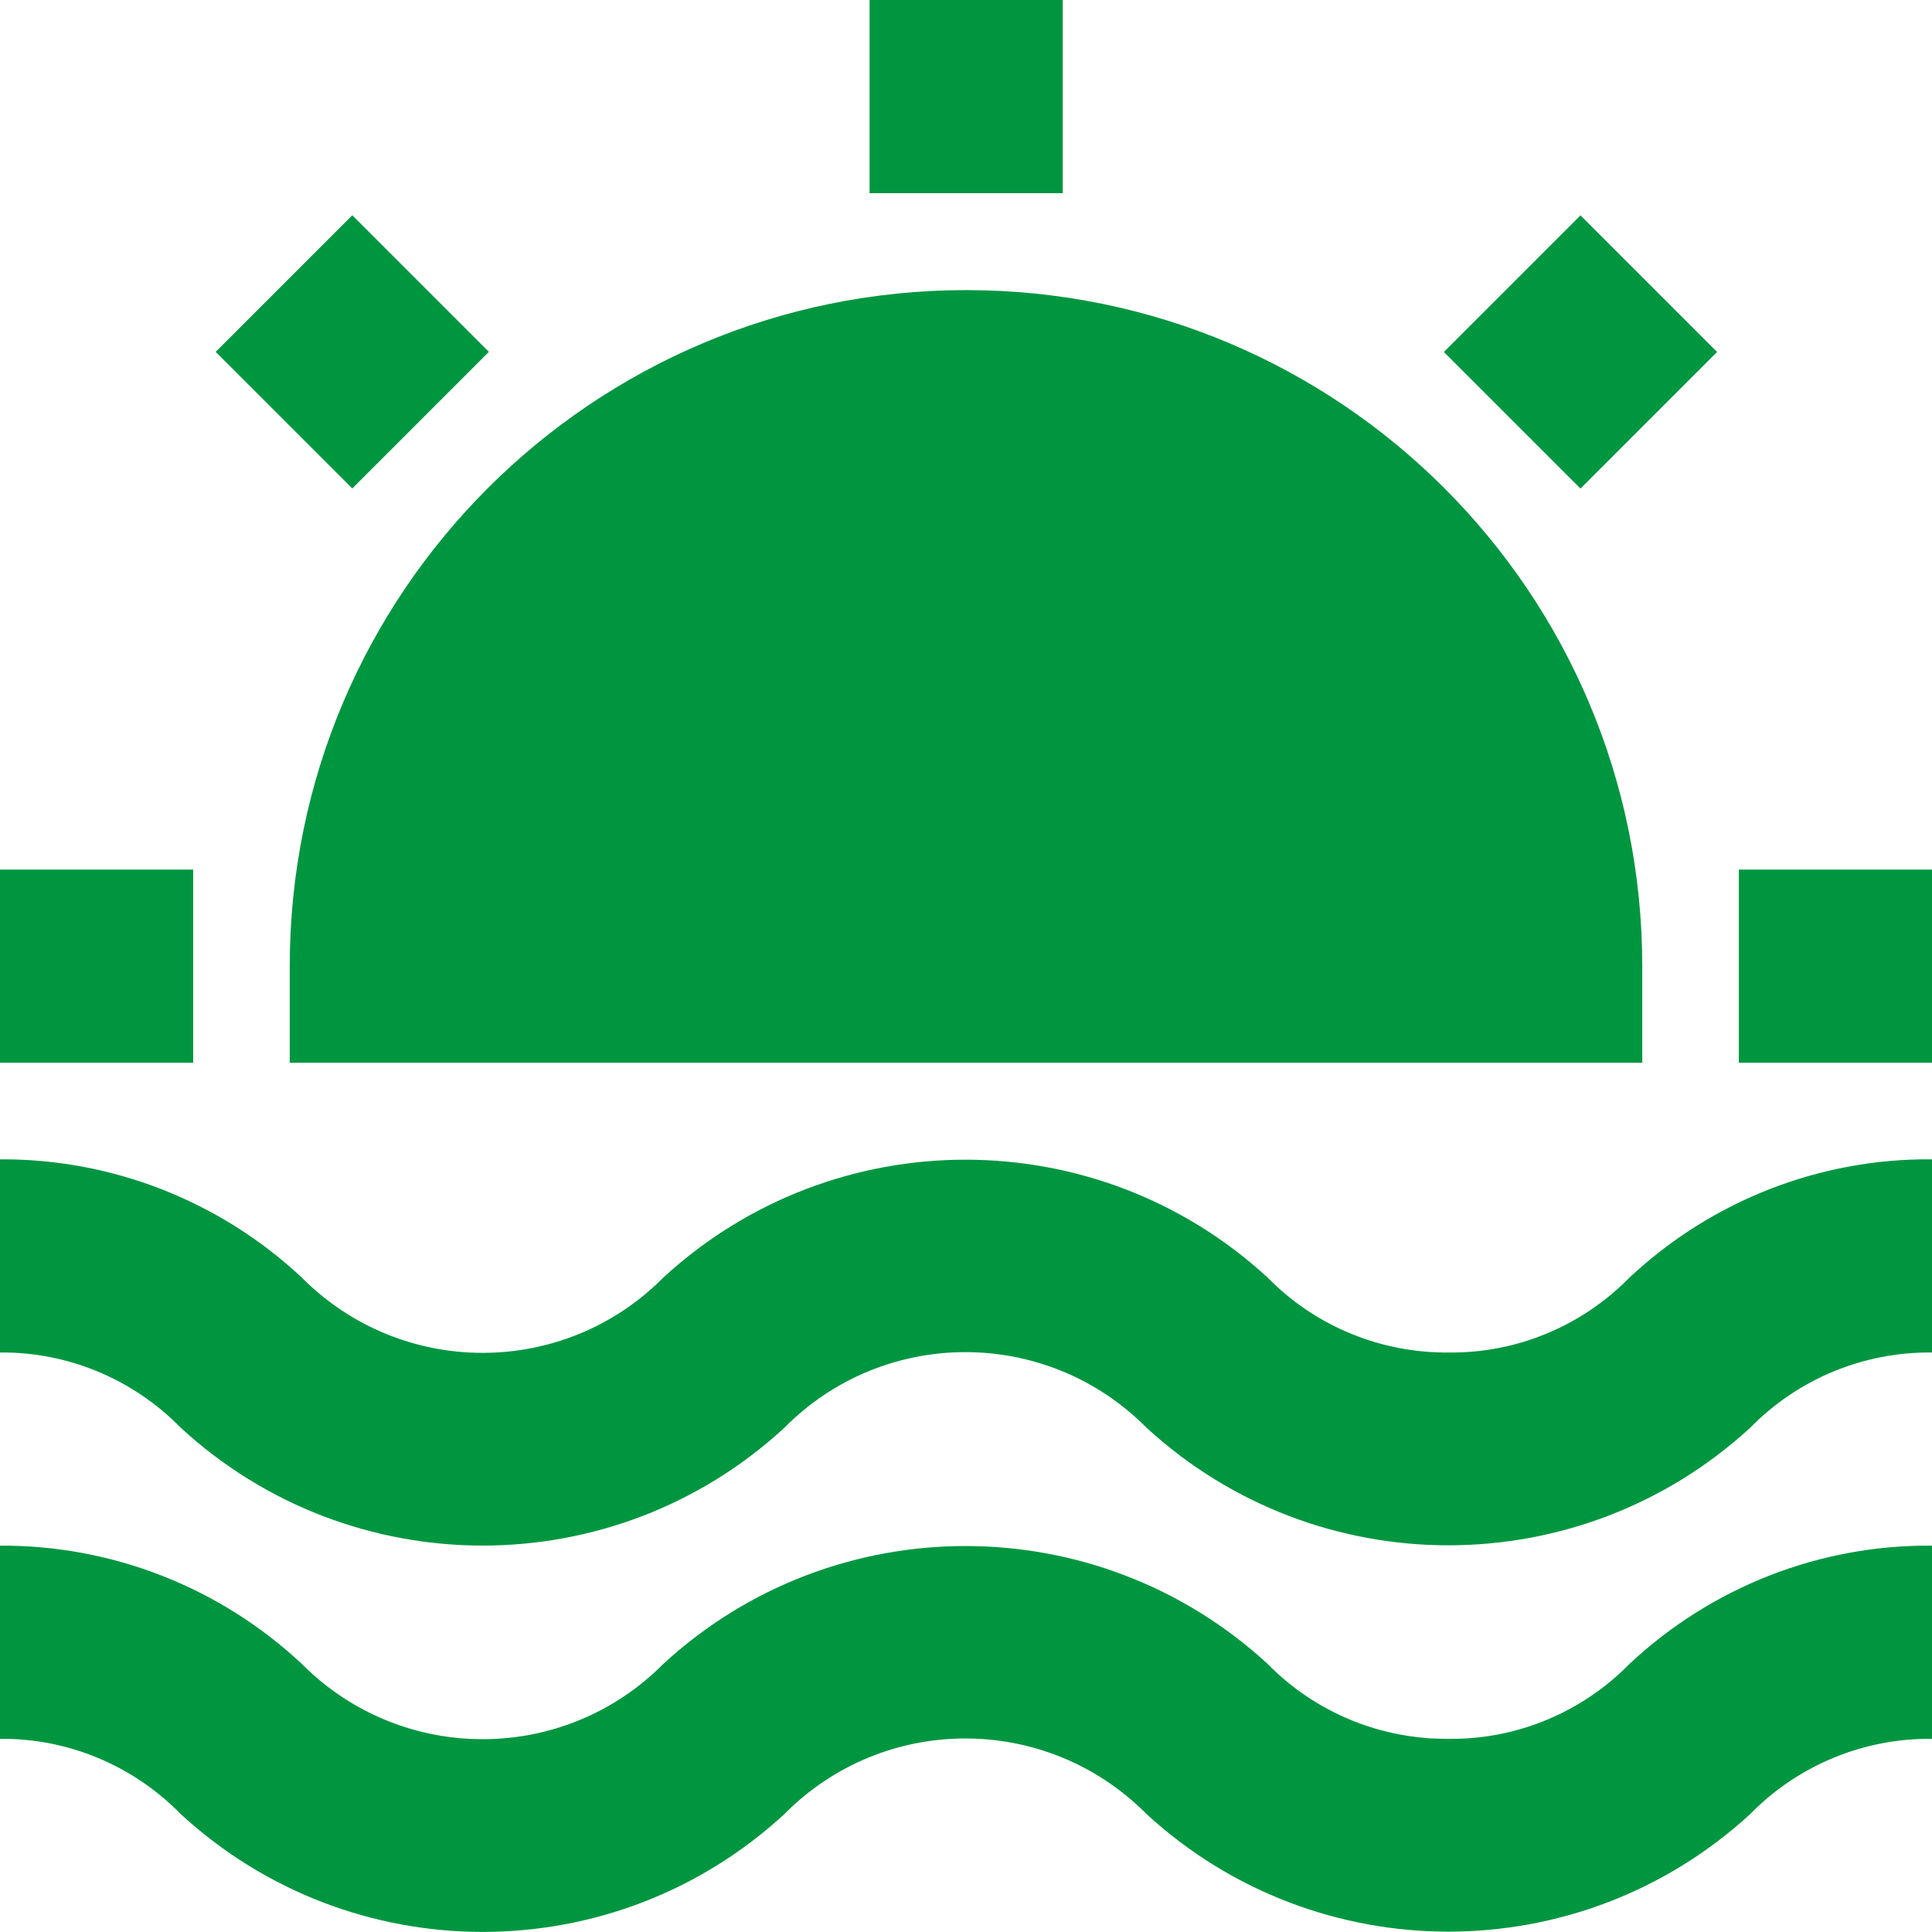
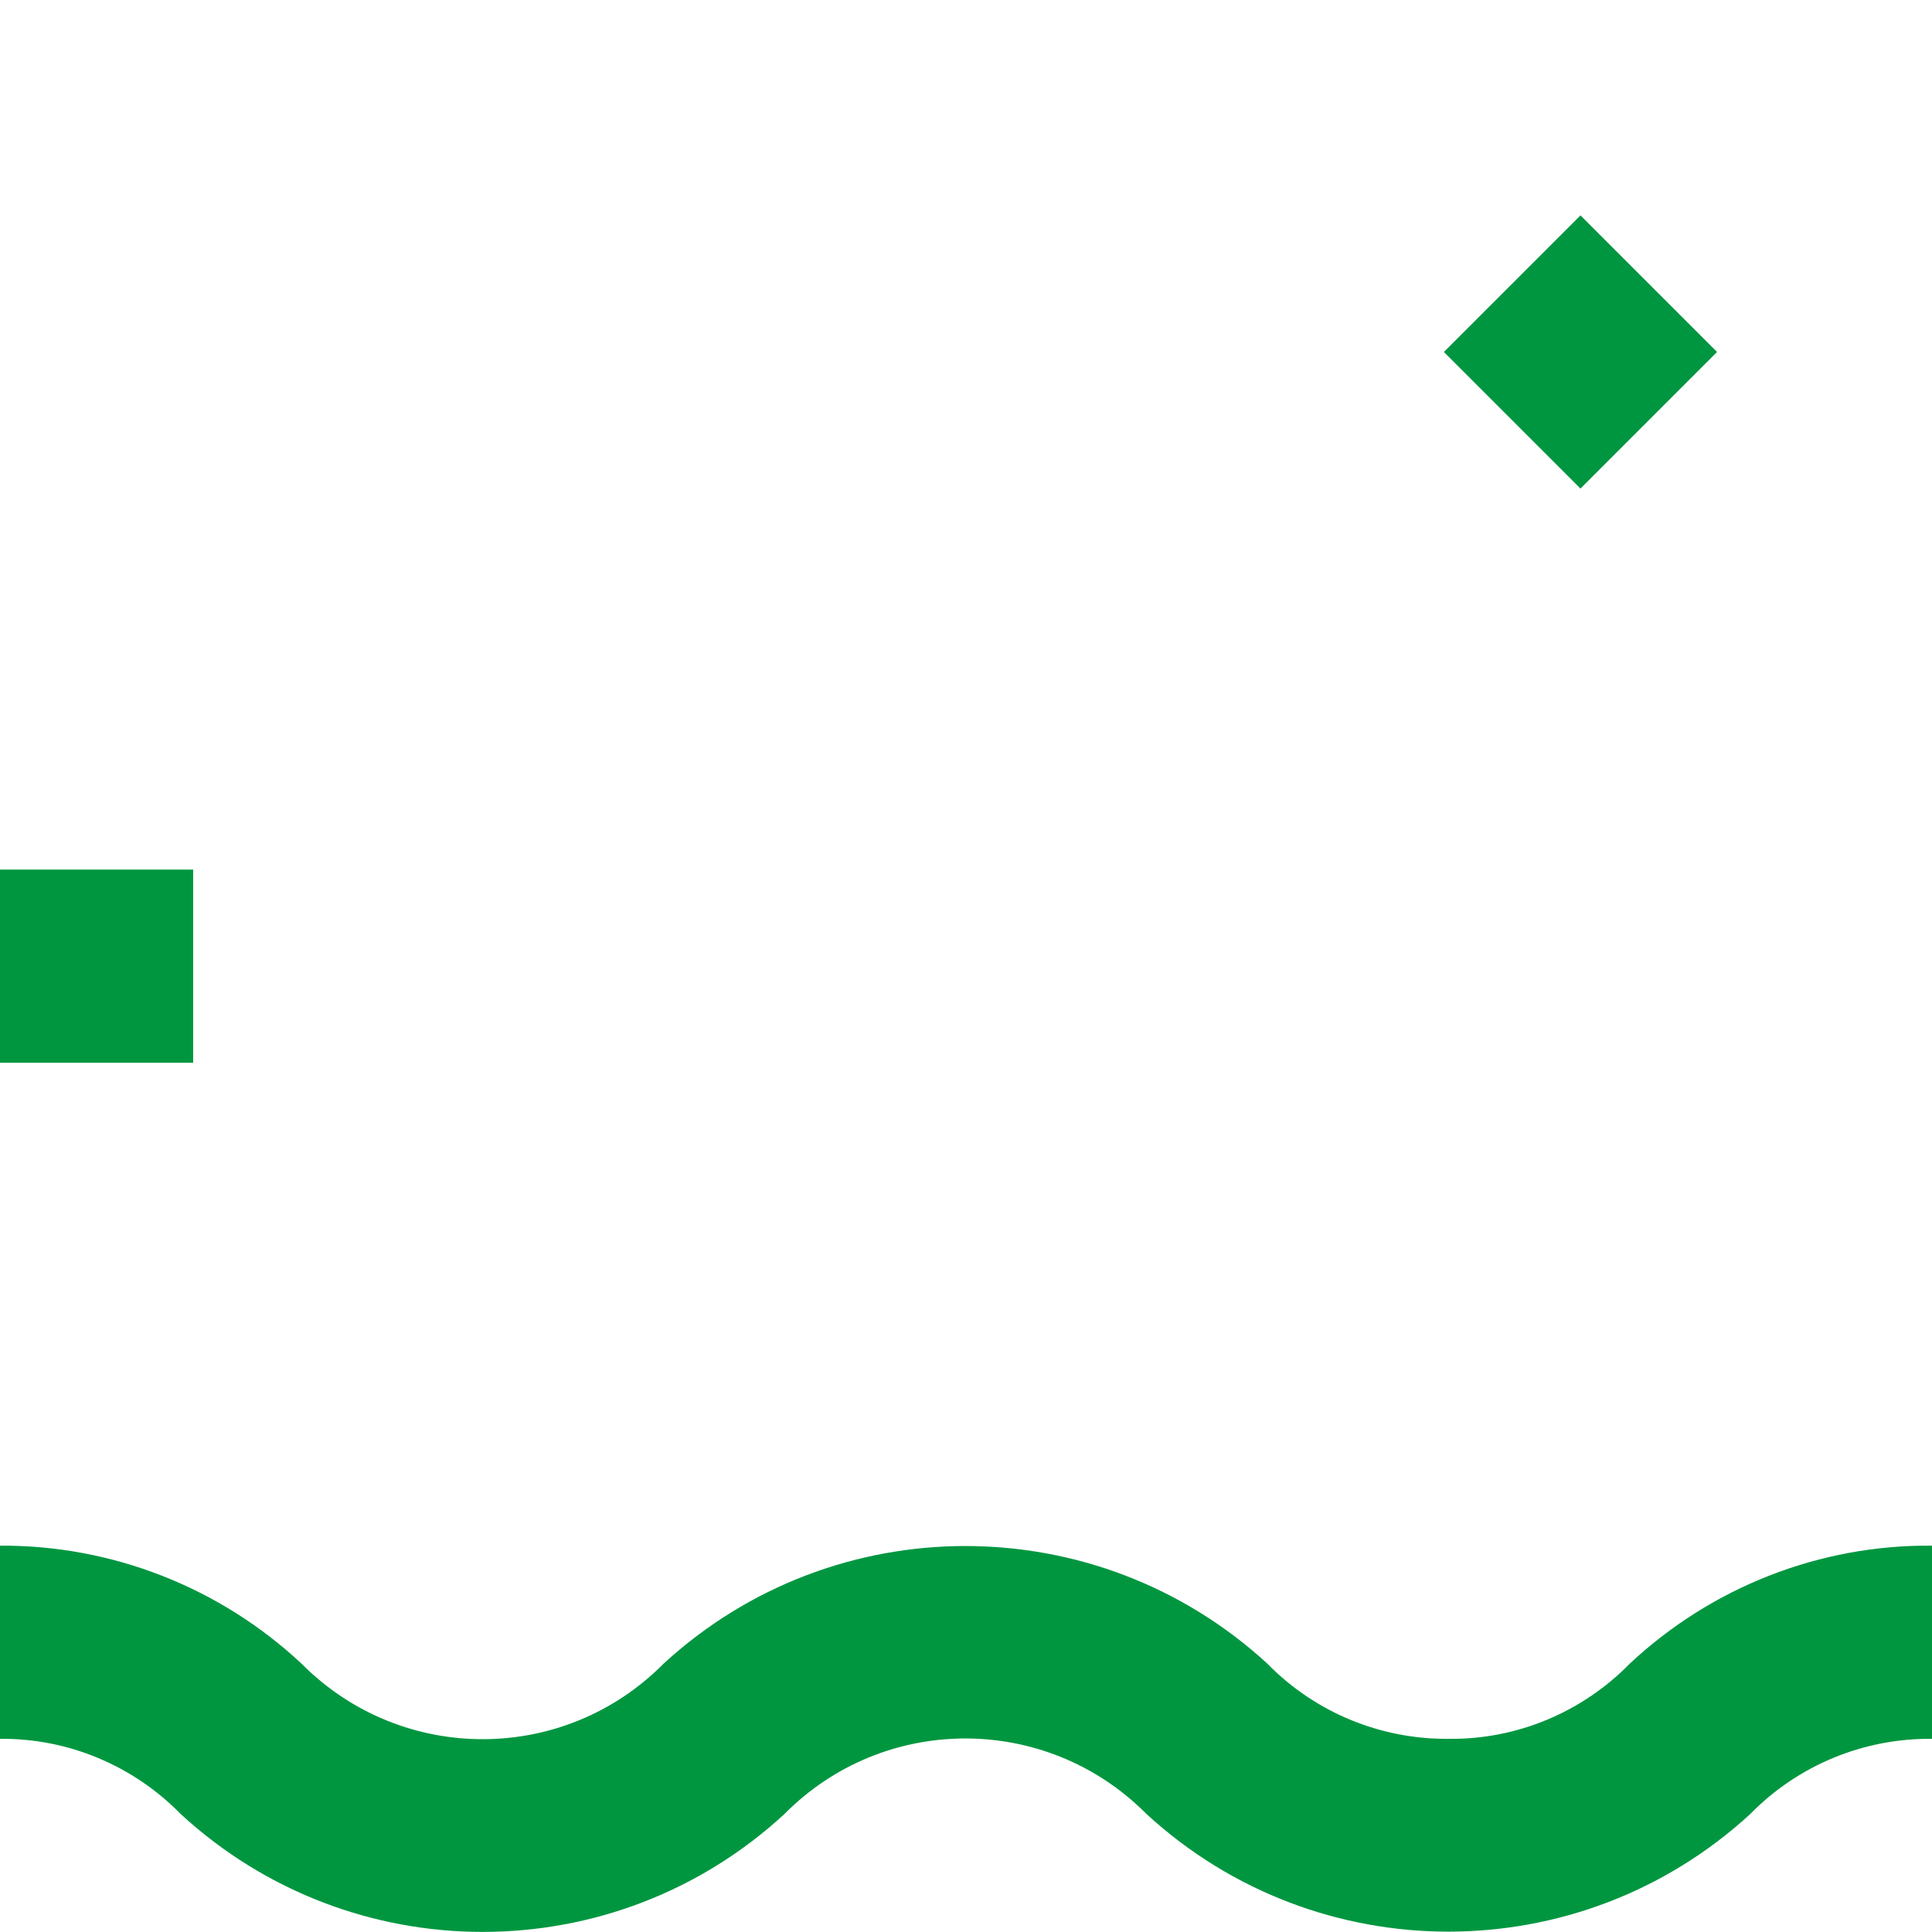
<svg xmlns="http://www.w3.org/2000/svg" id="a" viewBox="0 0 54.21 54.21">
  <g id="b" data-name="Layer 2">
-     <path d="m40.66,48.79c-1.92.02-3.76-.74-5.1-2.11-4.79-4.4-12.15-4.4-16.94,0-2.78,2.81-7.31,2.83-10.12.04-.01-.01-.03-.03-.04-.04-2.29-2.14-5.32-3.33-8.46-3.31v5.42c1.91-.02,3.74.75,5.07,2.11,4.79,4.41,12.16,4.41,16.94,0,2.78-2.81,7.31-2.83,10.12-.04.01.01.03.03.04.04,4.79,4.4,12.15,4.4,16.94,0,1.34-1.37,3.18-2.13,5.1-2.11v-5.42c-3.15-.03-6.18,1.16-8.48,3.31-1.33,1.36-3.16,2.13-5.07,2.11Z" style="fill: #009640; stroke-width: 0px;" />
-     <path d="m40.66,37.95c-1.92.02-3.76-.74-5.1-2.11-4.79-4.4-12.15-4.4-16.94,0-2.78,2.81-7.31,2.83-10.12.04-.01-.01-.03-.03-.04-.04-2.29-2.14-5.32-3.33-8.46-3.31v5.42c1.91-.02,3.74.75,5.07,2.11,4.79,4.41,12.16,4.41,16.94,0,2.78-2.81,7.31-2.83,10.12-.04.01.01.03.03.04.04,4.79,4.4,12.15,4.4,16.94,0,1.34-1.37,3.18-2.13,5.1-2.11v-5.42c-3.15-.03-6.18,1.16-8.48,3.31-1.33,1.36-3.16,2.13-5.07,2.11Z" style="fill: #009640; stroke-width: 0px;" />
-     <path d="m8.13,29.82h37.95v-2.71c0-10.48-8.49-18.97-18.97-18.97S8.13,16.63,8.13,27.11v2.71Z" style="fill: #009640; stroke-width: 0px;" />
-     <rect x="24.4" width="5.42" height="5.42" style="fill: #009640; stroke-width: 0px;" />
-     <rect x="7.17" y="7.16" width="5.42" height="5.42" transform="translate(-4.08 9.88) rotate(-45)" style="fill: #009640; stroke-width: 0px;" />
+     <path d="m40.66,48.79c-1.92.02-3.76-.74-5.1-2.11-4.79-4.4-12.15-4.4-16.94,0-2.78,2.81-7.31,2.83-10.12.04-.01-.01-.03-.03-.04-.04-2.29-2.14-5.32-3.33-8.46-3.31v5.42c1.91-.02,3.74.75,5.07,2.11,4.79,4.41,12.16,4.41,16.94,0,2.78-2.81,7.31-2.83,10.12-.04.01.01.03.03.04.04,4.79,4.4,12.15,4.4,16.94,0,1.34-1.37,3.18-2.13,5.1-2.11v-5.42c-3.15-.03-6.18,1.16-8.48,3.31-1.33,1.36-3.16,2.13-5.07,2.11" style="fill: #009640; stroke-width: 0px;" />
    <rect y="24.4" width="5.42" height="5.42" style="fill: #009640; stroke-width: 0px;" />
-     <rect x="48.79" y="24.4" width="5.42" height="5.42" style="fill: #009640; stroke-width: 0px;" />
    <rect x="41.64" y="7.17" width="5.42" height="5.42" transform="translate(6 34.25) rotate(-45)" style="fill: #009640; stroke-width: 0px;" />
  </g>
</svg>